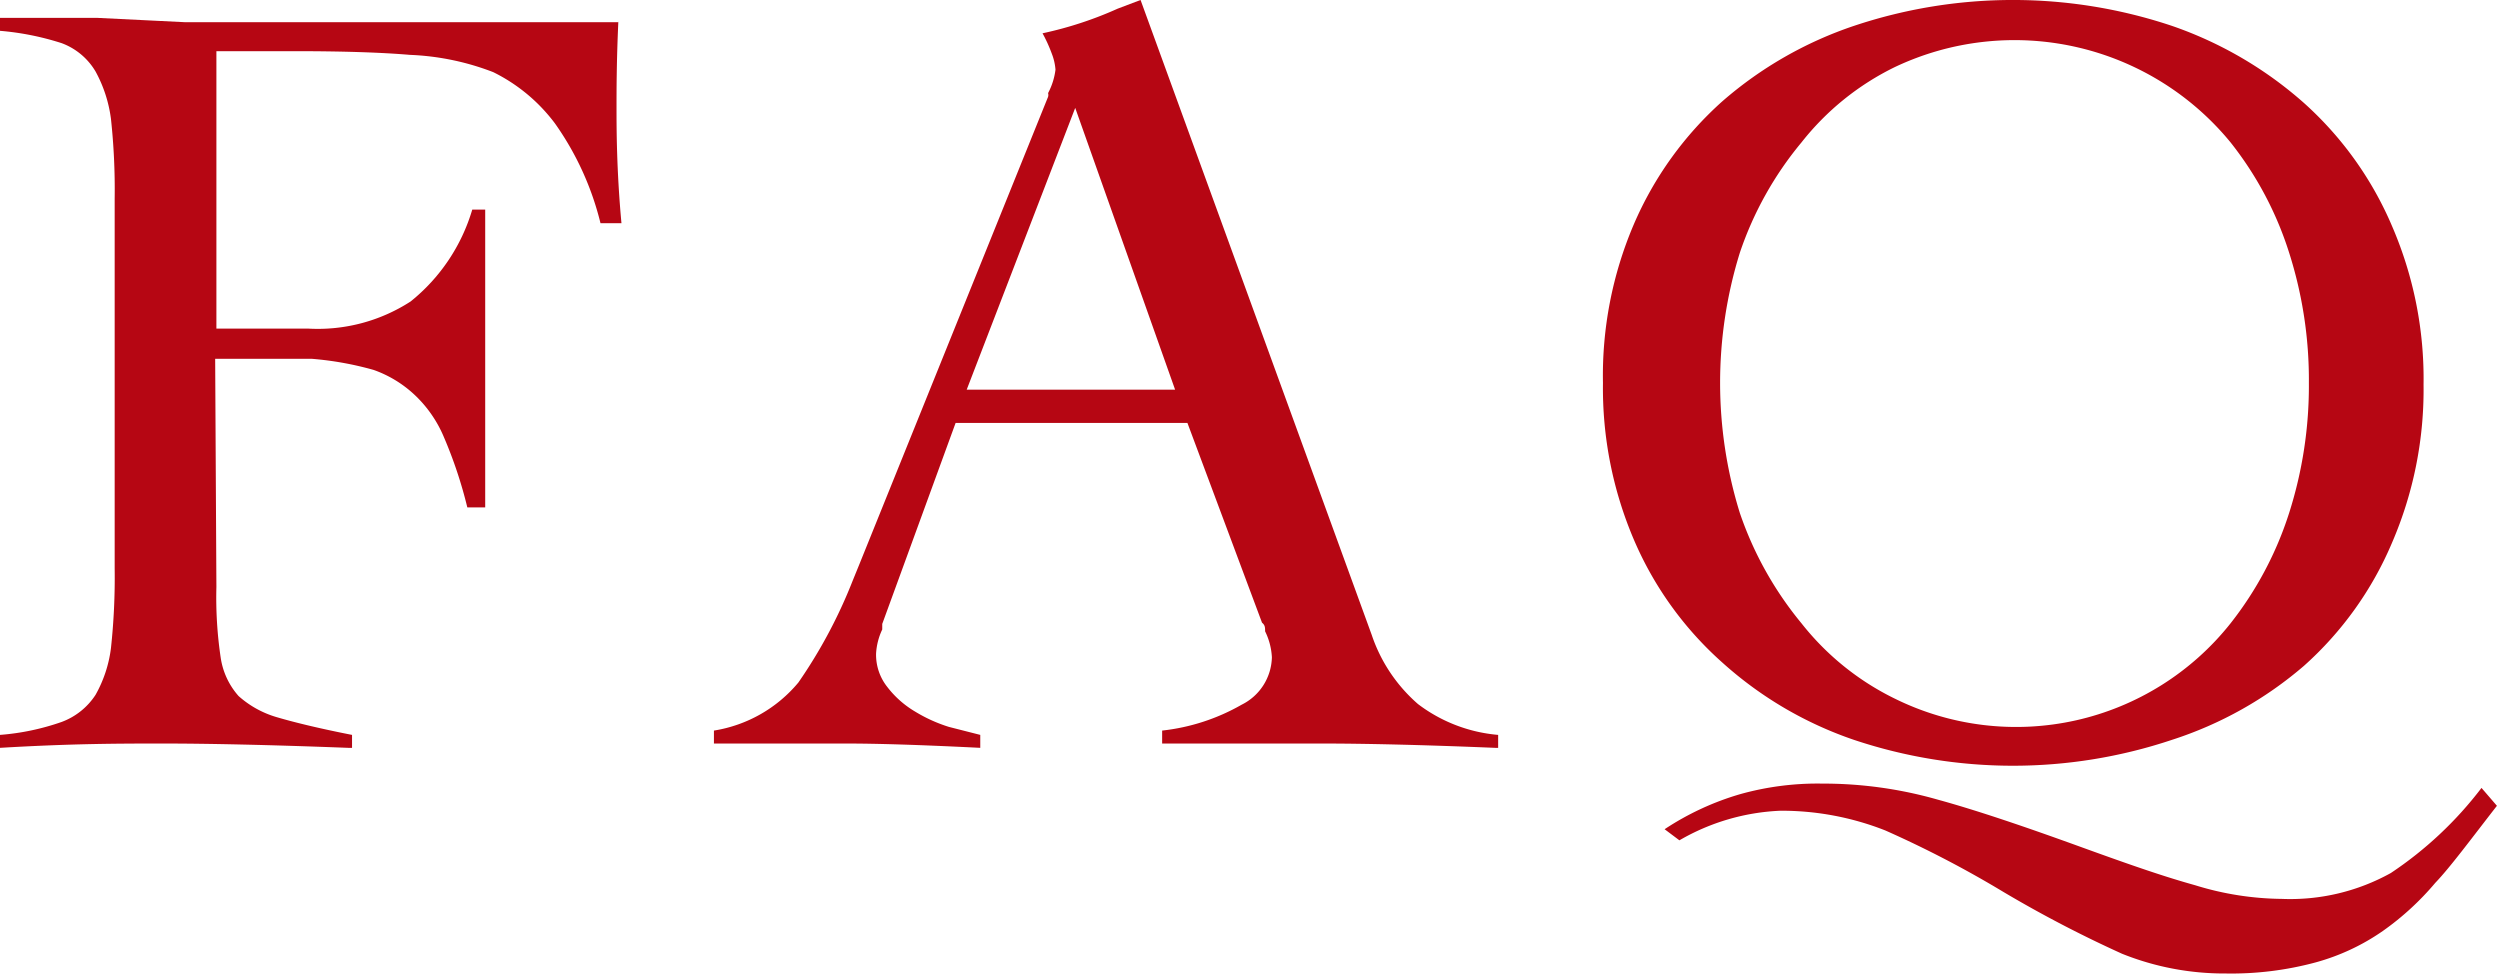
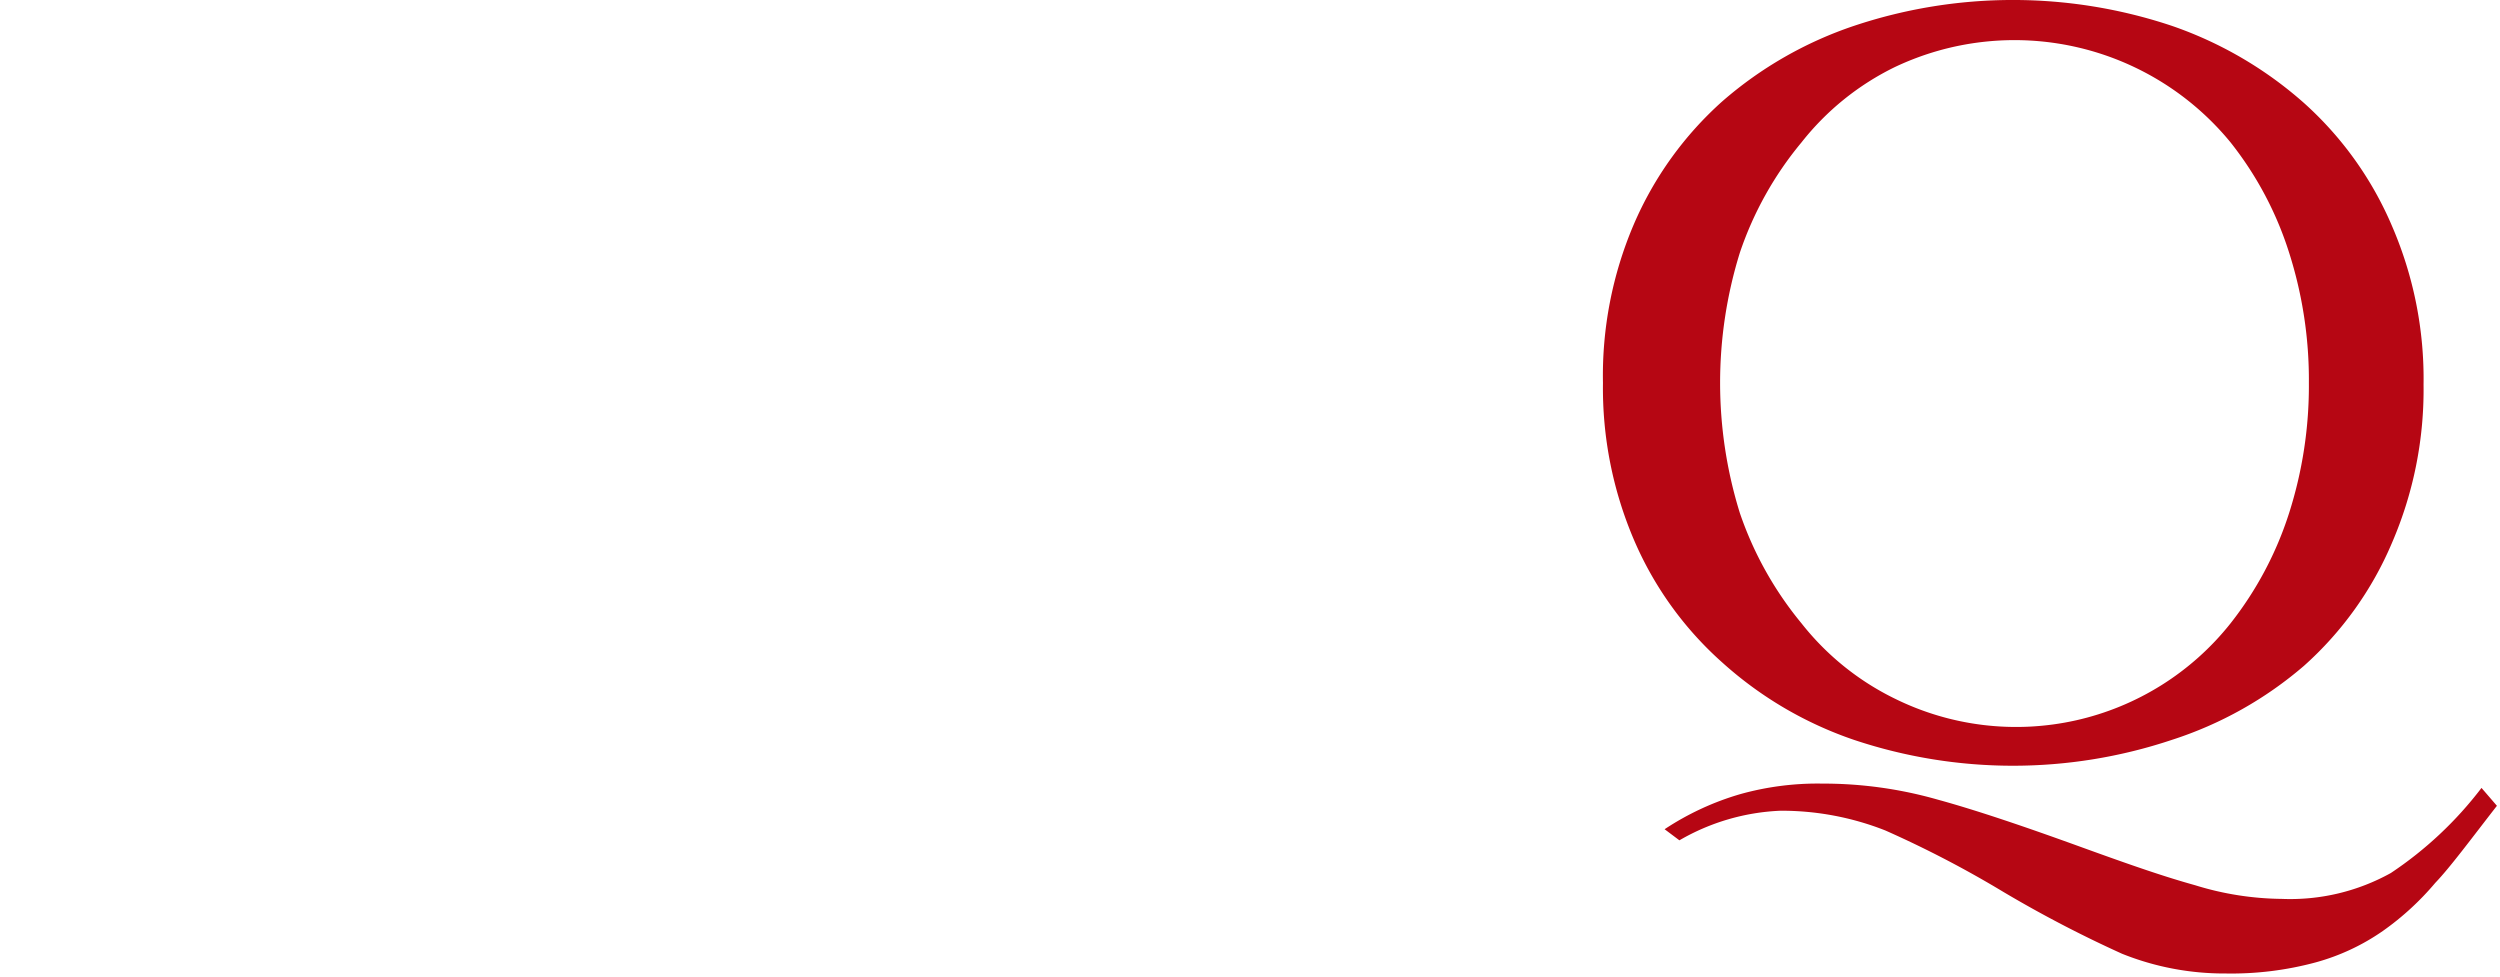
<svg xmlns="http://www.w3.org/2000/svg" viewBox="0 0 40.55 15.84">
  <defs>
    <style>.cls-1{fill:#b60613;}</style>
  </defs>
  <title>nav-faq</title>
  <g id="レイヤー_2" data-name="レイヤー 2">
    <g id="レイヤー_1-2" data-name="レイヤー 1">
-       <path class="cls-1" d="M3.51,9.52a6.63,6.63,0,0,0,.07,1.15,1.2,1.2,0,0,0,.29.62,1.6,1.6,0,0,0,.61.34c.27.08.67.18,1.23.29v.21H5.65c-1.31-.05-2.31-.07-3-.07s-1.47,0-2.65.07v-.21a3.94,3.94,0,0,0,1-.21,1.12,1.12,0,0,0,.55-.44,2.06,2.06,0,0,0,.25-.76,10.68,10.68,0,0,0,.06-1.29v-6a10.68,10.68,0,0,0-.06-1.29,2.18,2.18,0,0,0-.25-.77A1.07,1.07,0,0,0,1,.7,4.46,4.46,0,0,0,0,.5V.29l.58,0,1,0L3,.36H6.93l1.23,0,1.47,0,.4,0V.34C10,1,10,1.46,10,1.76s0,1,.08,1.86H9.74A4.75,4.75,0,0,0,9,2a2.79,2.79,0,0,0-1-.83A4.2,4.2,0,0,0,6.65.89C6.18.85,5.55.83,4.77.83c-.13,0-.33,0-.59,0H3.51V5.33H5a2.77,2.77,0,0,0,1.66-.44,3,3,0,0,0,1-1.49h.21c0,.81,0,1.62,0,2.45,0,.4,0,.79,0,1.18s0,.79,0,1.2H7.58A7.18,7.18,0,0,0,7.2,7.09a2,2,0,0,0-.48-.69A1.89,1.89,0,0,0,6.06,6a5.24,5.24,0,0,0-1-.18c-.29,0-.81,0-1.57,0Z" />
-       <path class="cls-1" d="M15.5,6.86l-1.19,3.26,0,.09a1.05,1.05,0,0,0-.1.39.84.84,0,0,0,.18.54,1.58,1.58,0,0,0,.45.4,2.46,2.46,0,0,0,.55.25l.51.13v.21c-1-.05-1.69-.07-2.18-.07s-1,0-1.84,0l-.3,0v-.21a2.24,2.24,0,0,0,1.37-.78,8.09,8.09,0,0,0,.88-1.65l.11-.27L17,1.57a.11.11,0,0,0,0-.06,1.1,1.1,0,0,0,.12-.38.9.9,0,0,0-.06-.26,2.41,2.41,0,0,0-.15-.33,6.06,6.06,0,0,0,1.22-.4L18.5,0l3.75,10.3A2.57,2.57,0,0,0,23,11.42a2.5,2.5,0,0,0,1.3.5v.21h-.05c-1.21-.05-2.15-.07-2.81-.07H20.28l-1,0-.43,0v-.21a3.32,3.32,0,0,0,1.29-.42.88.88,0,0,0,.49-.77,1.08,1.08,0,0,0-.11-.42c0-.06,0-.1-.05-.14L19.26,6.86Zm1.94-5.11L15.68,6.32h3.38Z" />
      <path class="cls-1" d="M26.5,3.64a5.68,5.68,0,0,1,1.44-2A6.31,6.31,0,0,1,30.07.42a8.13,8.13,0,0,1,5.16,0,6.35,6.35,0,0,1,2.14,1.25,5.65,5.65,0,0,1,1.43,2,6.24,6.24,0,0,1,.51,2.57,6.26,6.26,0,0,1-.51,2.56,5.6,5.6,0,0,1-1.43,2A6.19,6.19,0,0,1,35.23,12a8.13,8.13,0,0,1-5.16,0,6.15,6.15,0,0,1-2.13-1.25,5.62,5.62,0,0,1-1.44-2A6.26,6.26,0,0,1,26,6.21,6.24,6.24,0,0,1,26.5,3.64Zm14,9.43,0,0c-.42.54-.76,1-1,1.25a4.5,4.5,0,0,1-.85.78,3.54,3.54,0,0,1-1.09.51,5.25,5.25,0,0,1-1.46.18,4.45,4.45,0,0,1-1.68-.32,19.67,19.67,0,0,1-1.92-1,17.32,17.32,0,0,0-1.92-1,4.59,4.59,0,0,0-1.7-.32,3.55,3.55,0,0,0-1.64.48L27,13.45a4.5,4.5,0,0,1,1.23-.57,4.66,4.66,0,0,1,1.33-.17,6.75,6.75,0,0,1,1.87.26c.62.17,1.39.43,2.3.76s1.38.49,1.88.63a4.89,4.89,0,0,0,1.4.22,3.36,3.36,0,0,0,1.77-.42,6.09,6.09,0,0,0,1.47-1.38ZM28.22,8.32a5.69,5.69,0,0,0,1,1.79,4.36,4.36,0,0,0,1.51,1.22,4.44,4.44,0,0,0,5.45-1.22,5.69,5.69,0,0,0,.95-1.79,6.79,6.79,0,0,0,.32-2.11,6.79,6.79,0,0,0-.32-2.11,5.59,5.59,0,0,0-.95-1.79,4.53,4.53,0,0,0-5.45-1.22,4.36,4.36,0,0,0-1.51,1.22,5.59,5.59,0,0,0-1,1.79,7.12,7.12,0,0,0,0,4.22Z" />
    </g>
  </g>
</svg>